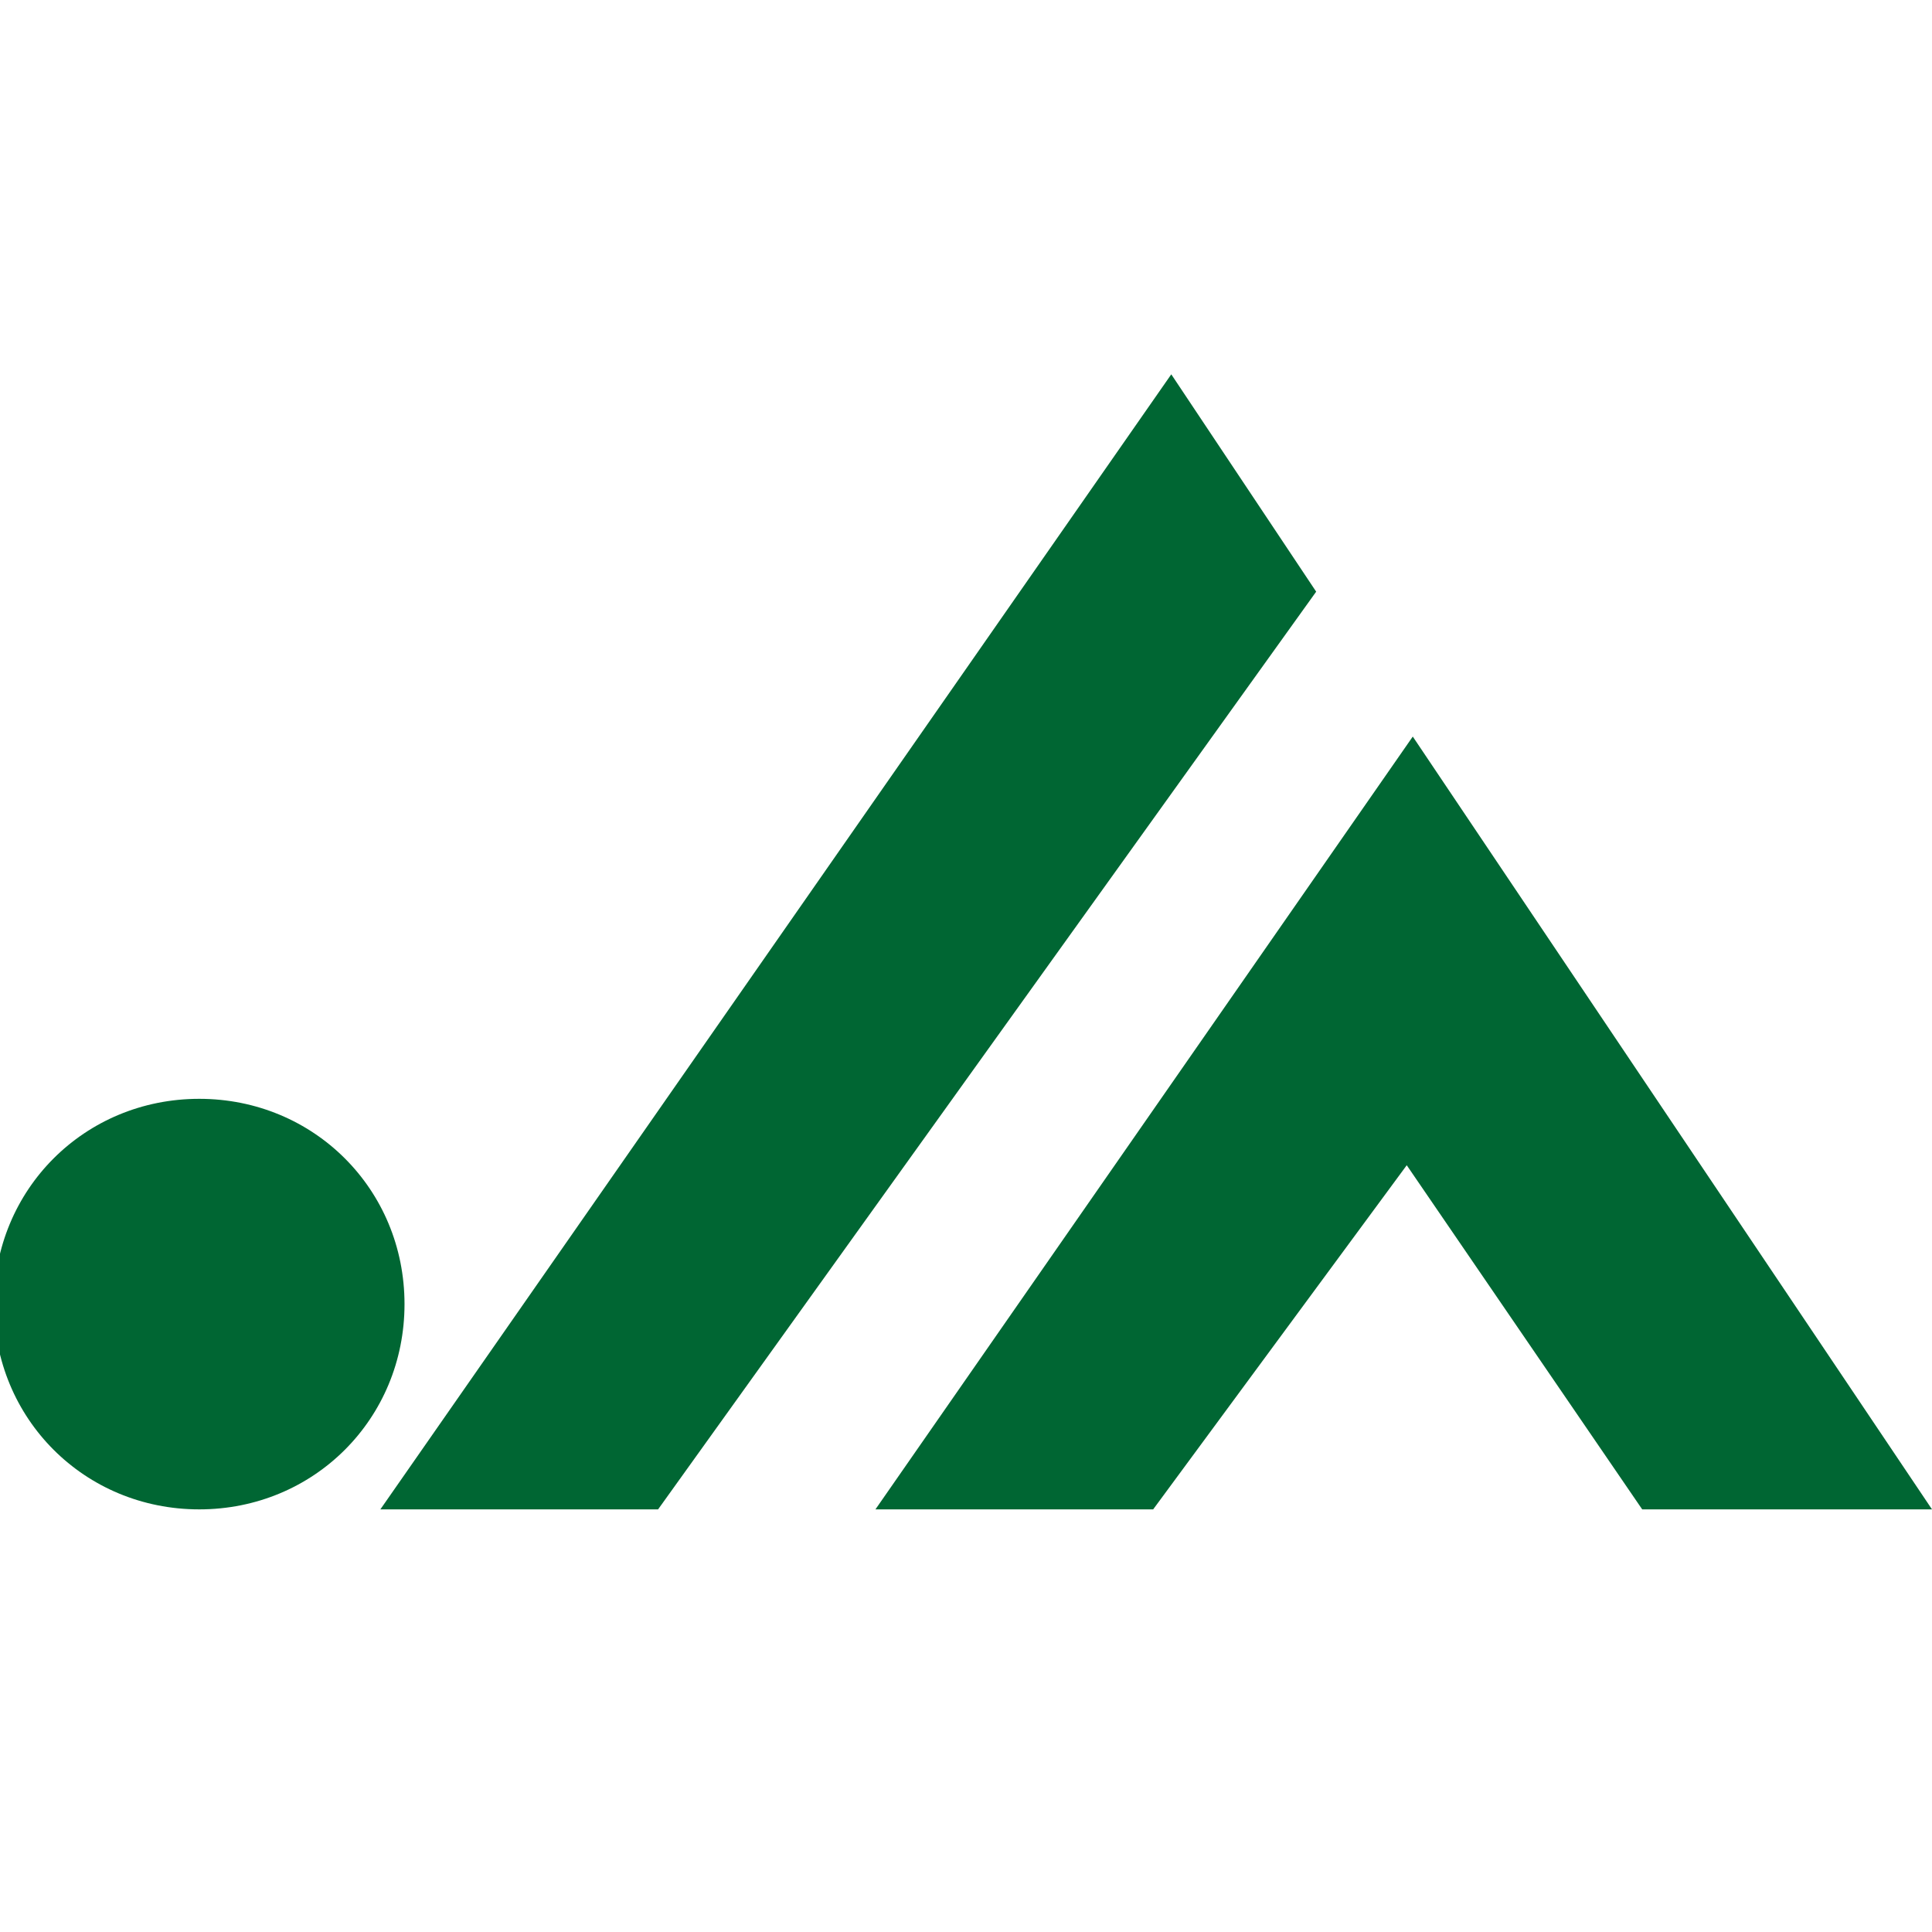
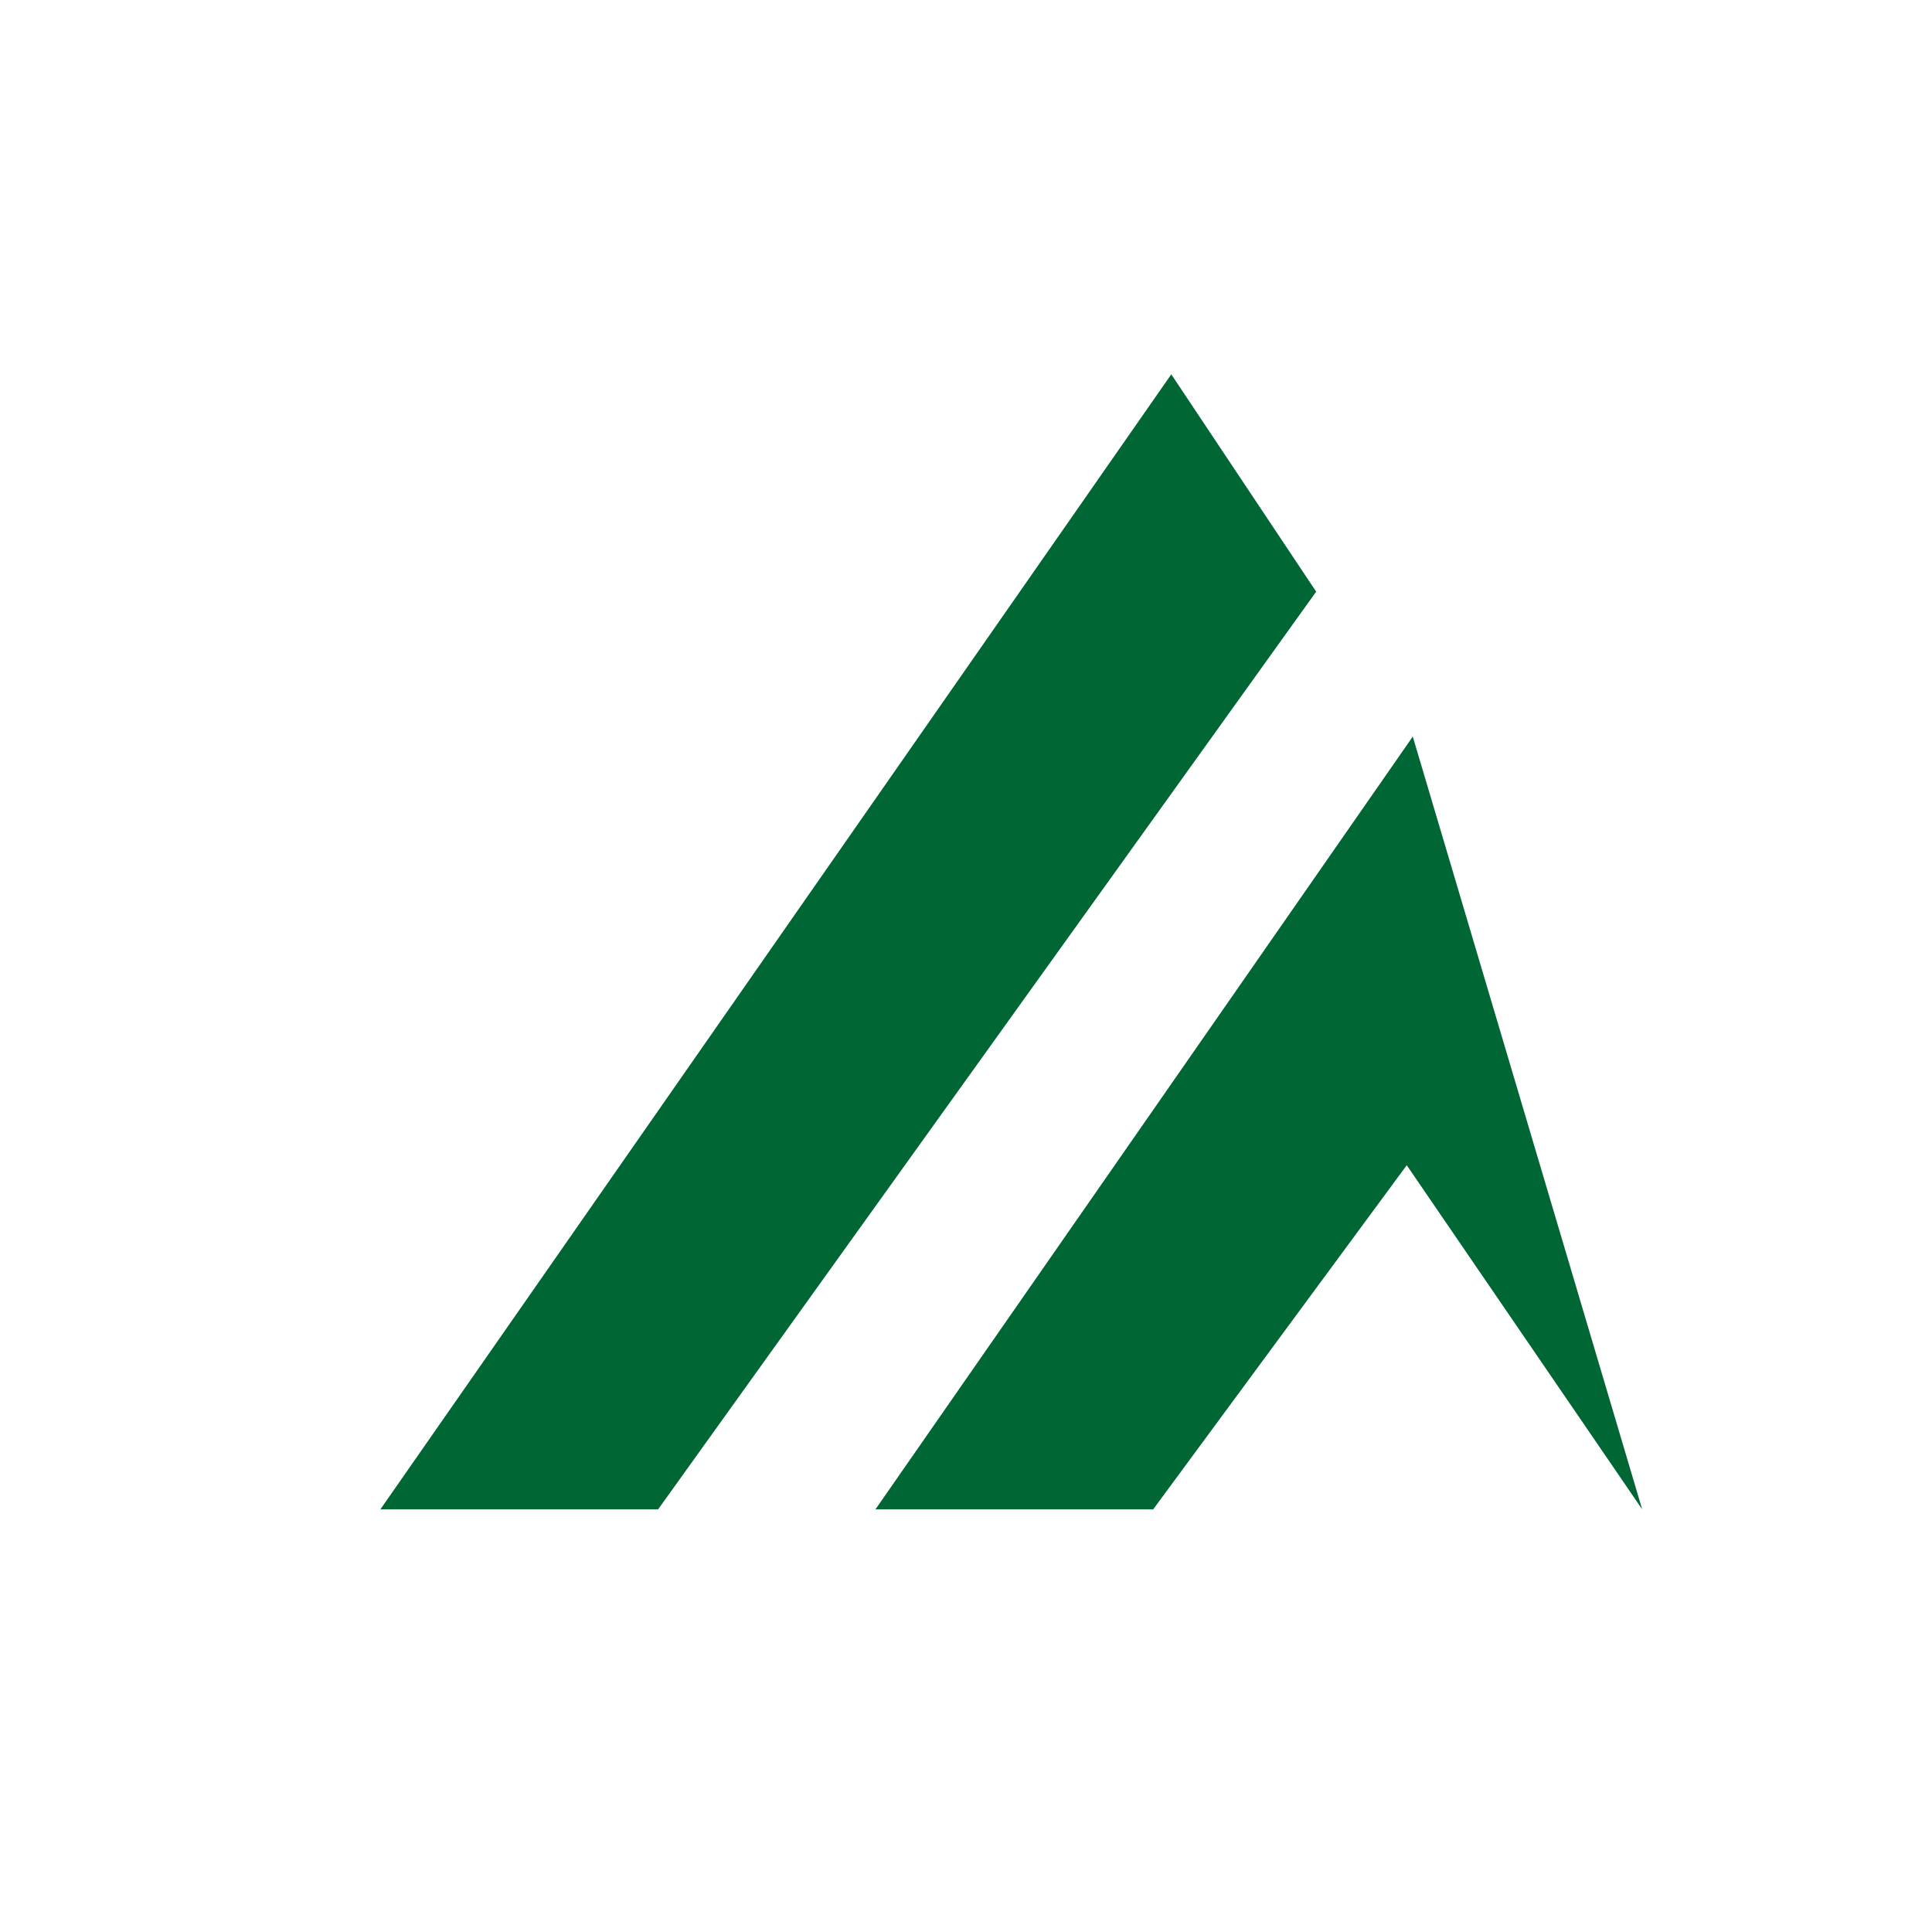
<svg xmlns="http://www.w3.org/2000/svg" height="32" viewBox="0 0 32 32" width="32">
  <g fill="#063">
    <path d="m21.8 9.8-2.4-3.6-13.1 18.8h4.6z" />
-     <path d="m23.4 12.2-8.9 12.8h4.6l4.2-5.7 3.9 5.7h4.8z" />
-     <path d="m6.7 21.6c0 1.9-1.5 3.4-3.4 3.4s-3.4-1.5-3.4-3.4 1.5-3.4 3.4-3.4 3.4 1.5 3.4 3.4" />
+     <path d="m23.4 12.2-8.9 12.8h4.6l4.2-5.7 3.9 5.7z" />
  </g>
</svg>